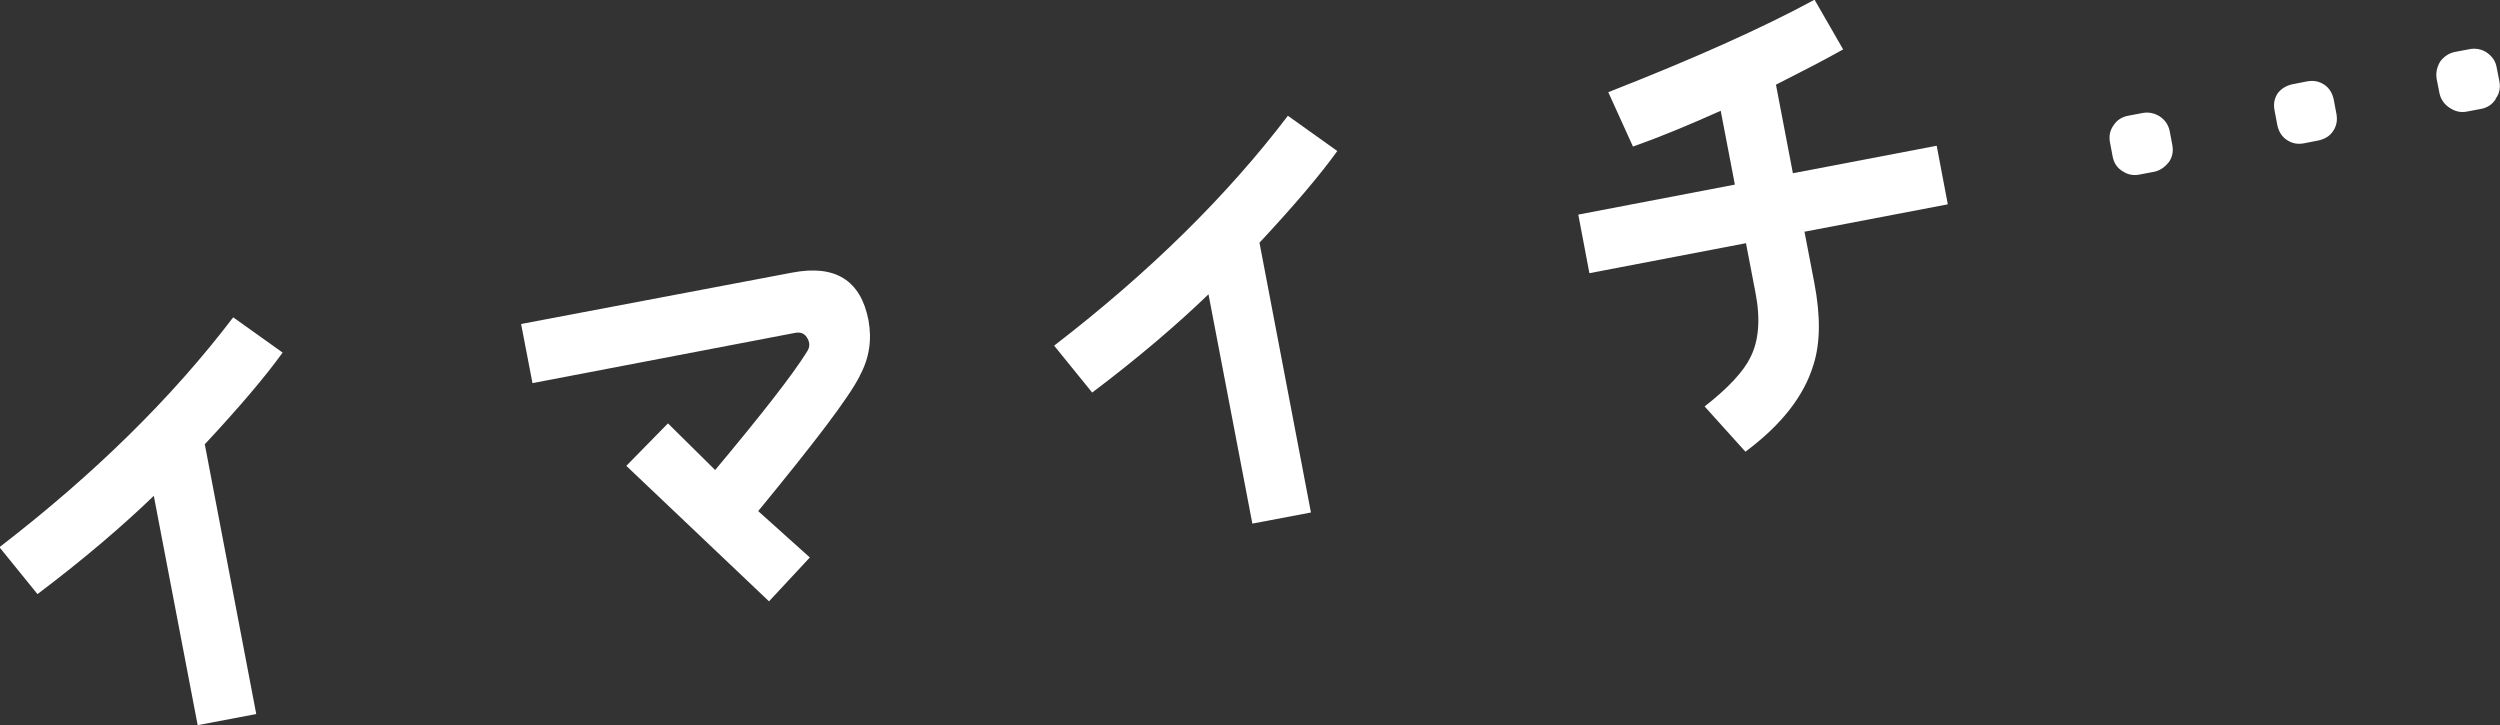
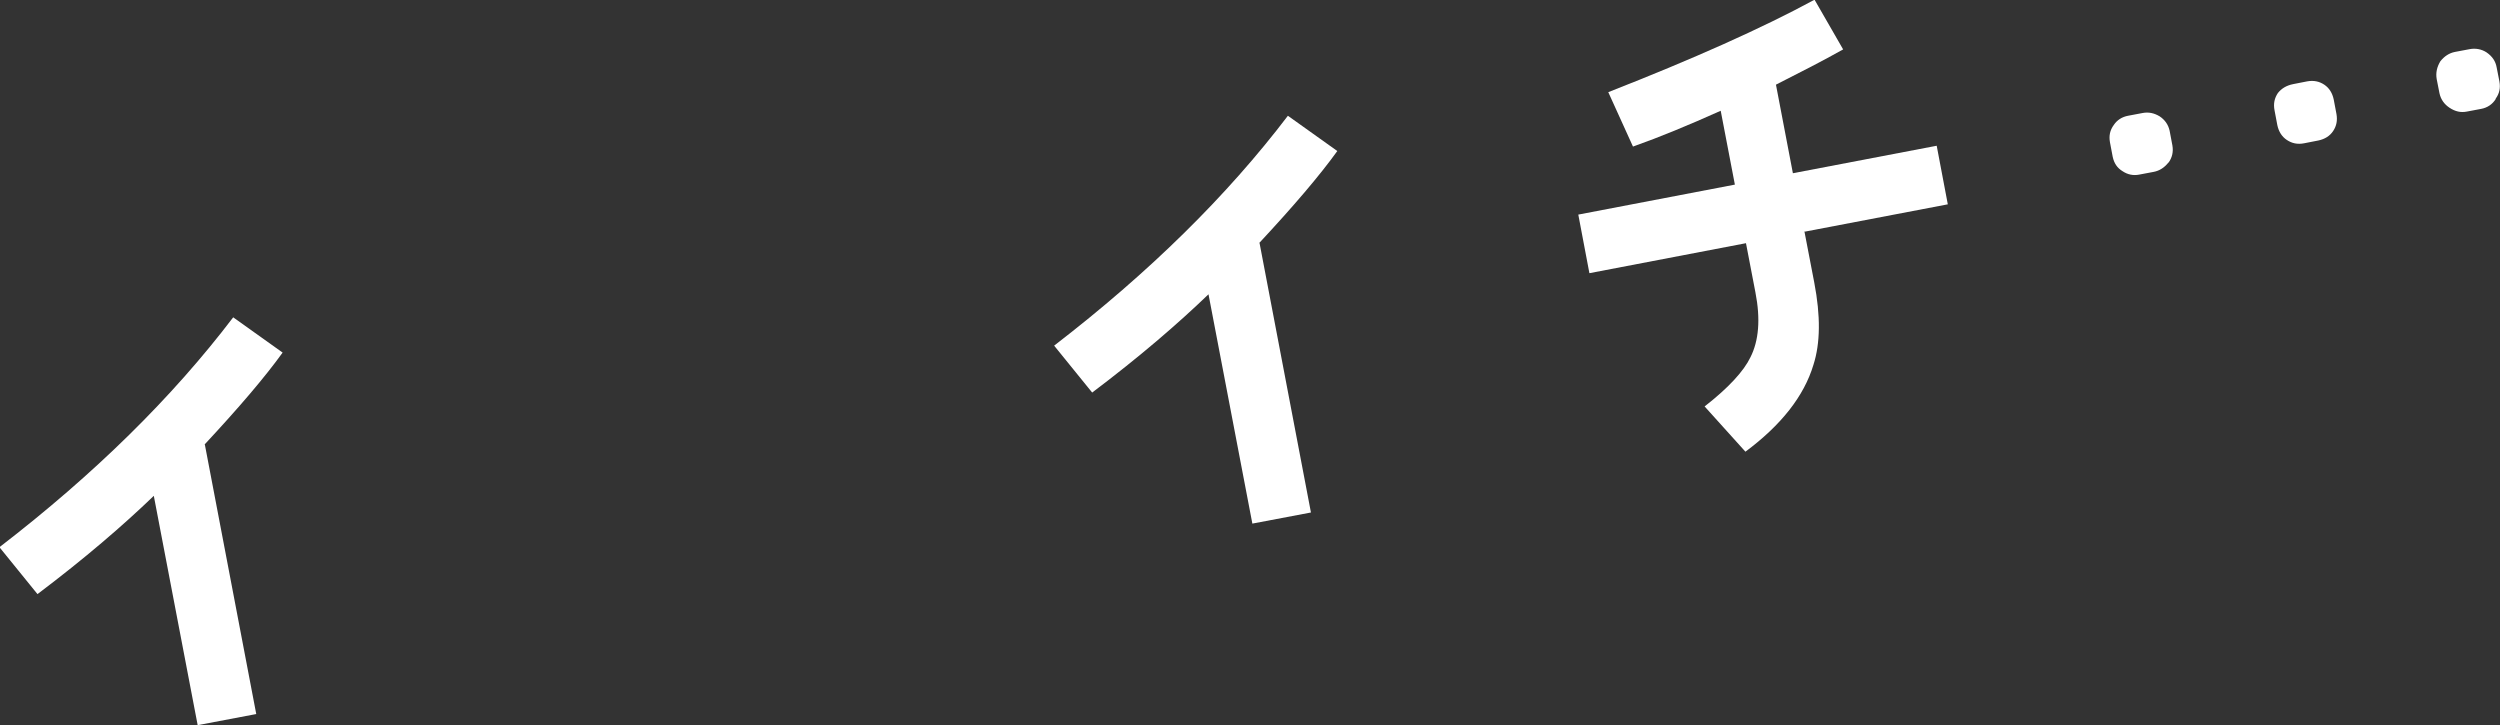
<svg xmlns="http://www.w3.org/2000/svg" id="_レイヤー_2" data-name="レイヤー 2" viewBox="0 0 90.05 26.13">
  <rect x="0" y="0" width="90.05" height="26.13" fill="#333333" stroke="none" />
  <defs>
    <style>
      .cls-1 {
        fill: #fff;
      }
    </style>
  </defs>
  <g id="_背景" data-name="背景">
    <g>
      <path class="cls-1" d="M7.38,16.02l1.85,9.7-2.11.4-1.58-8.26c-1.1,1.06-2.48,2.25-4.19,3.54l-1.37-1.69c3.43-2.64,6.23-5.4,8.42-8.28l1.78,1.27c-.64.89-1.59,2-2.81,3.31Z" />
-       <path class="cls-1" d="M30.97,13.54c-.4.79-1.63,2.4-3.66,4.87l1.86,1.67-1.47,1.58-5.14-4.88,1.5-1.53,1.7,1.68c1.68-2.01,2.79-3.43,3.3-4.25.11-.16.12-.32.03-.48-.09-.18-.24-.25-.45-.21l-9.46,1.81-.41-2.13,9.76-1.85c1.56-.3,2.47.28,2.75,1.7.13.7.04,1.37-.31,2.01Z" />
      <path class="cls-1" d="M45.37,8.76l1.85,9.7-2.11.4-1.58-8.26c-1.1,1.06-2.48,2.25-4.19,3.54l-1.37-1.69c3.43-2.64,6.23-5.4,8.42-8.28l1.78,1.27c-.64.89-1.59,2-2.81,3.31Z" />
      <path class="cls-1" d="M65,8.36l.35,1.82c.23,1.2.22,2.18-.03,2.96-.34,1.13-1.16,2.17-2.45,3.13l-1.47-1.63c.86-.67,1.41-1.27,1.65-1.77.3-.59.37-1.37.18-2.34l-.34-1.77-5.64,1.08-.4-2.11,5.64-1.08-.51-2.66c-1.16.52-2.2.95-3.16,1.29l-.89-1.96c3.04-1.19,5.53-2.3,7.43-3.33l1.03,1.79c-.73.41-1.55.83-2.42,1.27l.61,3.19,5.18-.99.4,2.11-5.18.99Z" />
      <path class="cls-1" d="M78.11,5.85c-.14.18-.32.3-.53.34l-.53.1c-.21.04-.41,0-.59-.12-.2-.12-.31-.29-.36-.52l-.1-.53c-.04-.23,0-.43.14-.62.12-.18.3-.29.51-.33l.53-.1c.21-.04.41,0,.61.12.18.12.31.29.36.52l.1.53c.04.23-.01.44-.14.62ZM84.04,4.72c-.12.18-.3.29-.53.34l-.51.1c-.25.05-.45,0-.63-.12-.18-.12-.29-.3-.34-.53l-.1-.53c-.05-.25,0-.45.12-.63.13-.16.3-.27.55-.32l.51-.1c.23-.04.43,0,.61.12s.29.3.34.53l.1.53c.04.23,0,.43-.12.61ZM89.9,3.56c-.12.2-.31.32-.52.36l-.53.1c-.21.04-.41,0-.62-.14-.18-.12-.31-.29-.36-.52l-.1-.51c-.04-.23.01-.44.13-.64.14-.18.32-.3.53-.34l.53-.1c.21-.04.43,0,.61.12.2.14.32.31.36.54l.1.51c.04.23,0,.43-.14.62Z" />
    </g>
  </g>
</svg>